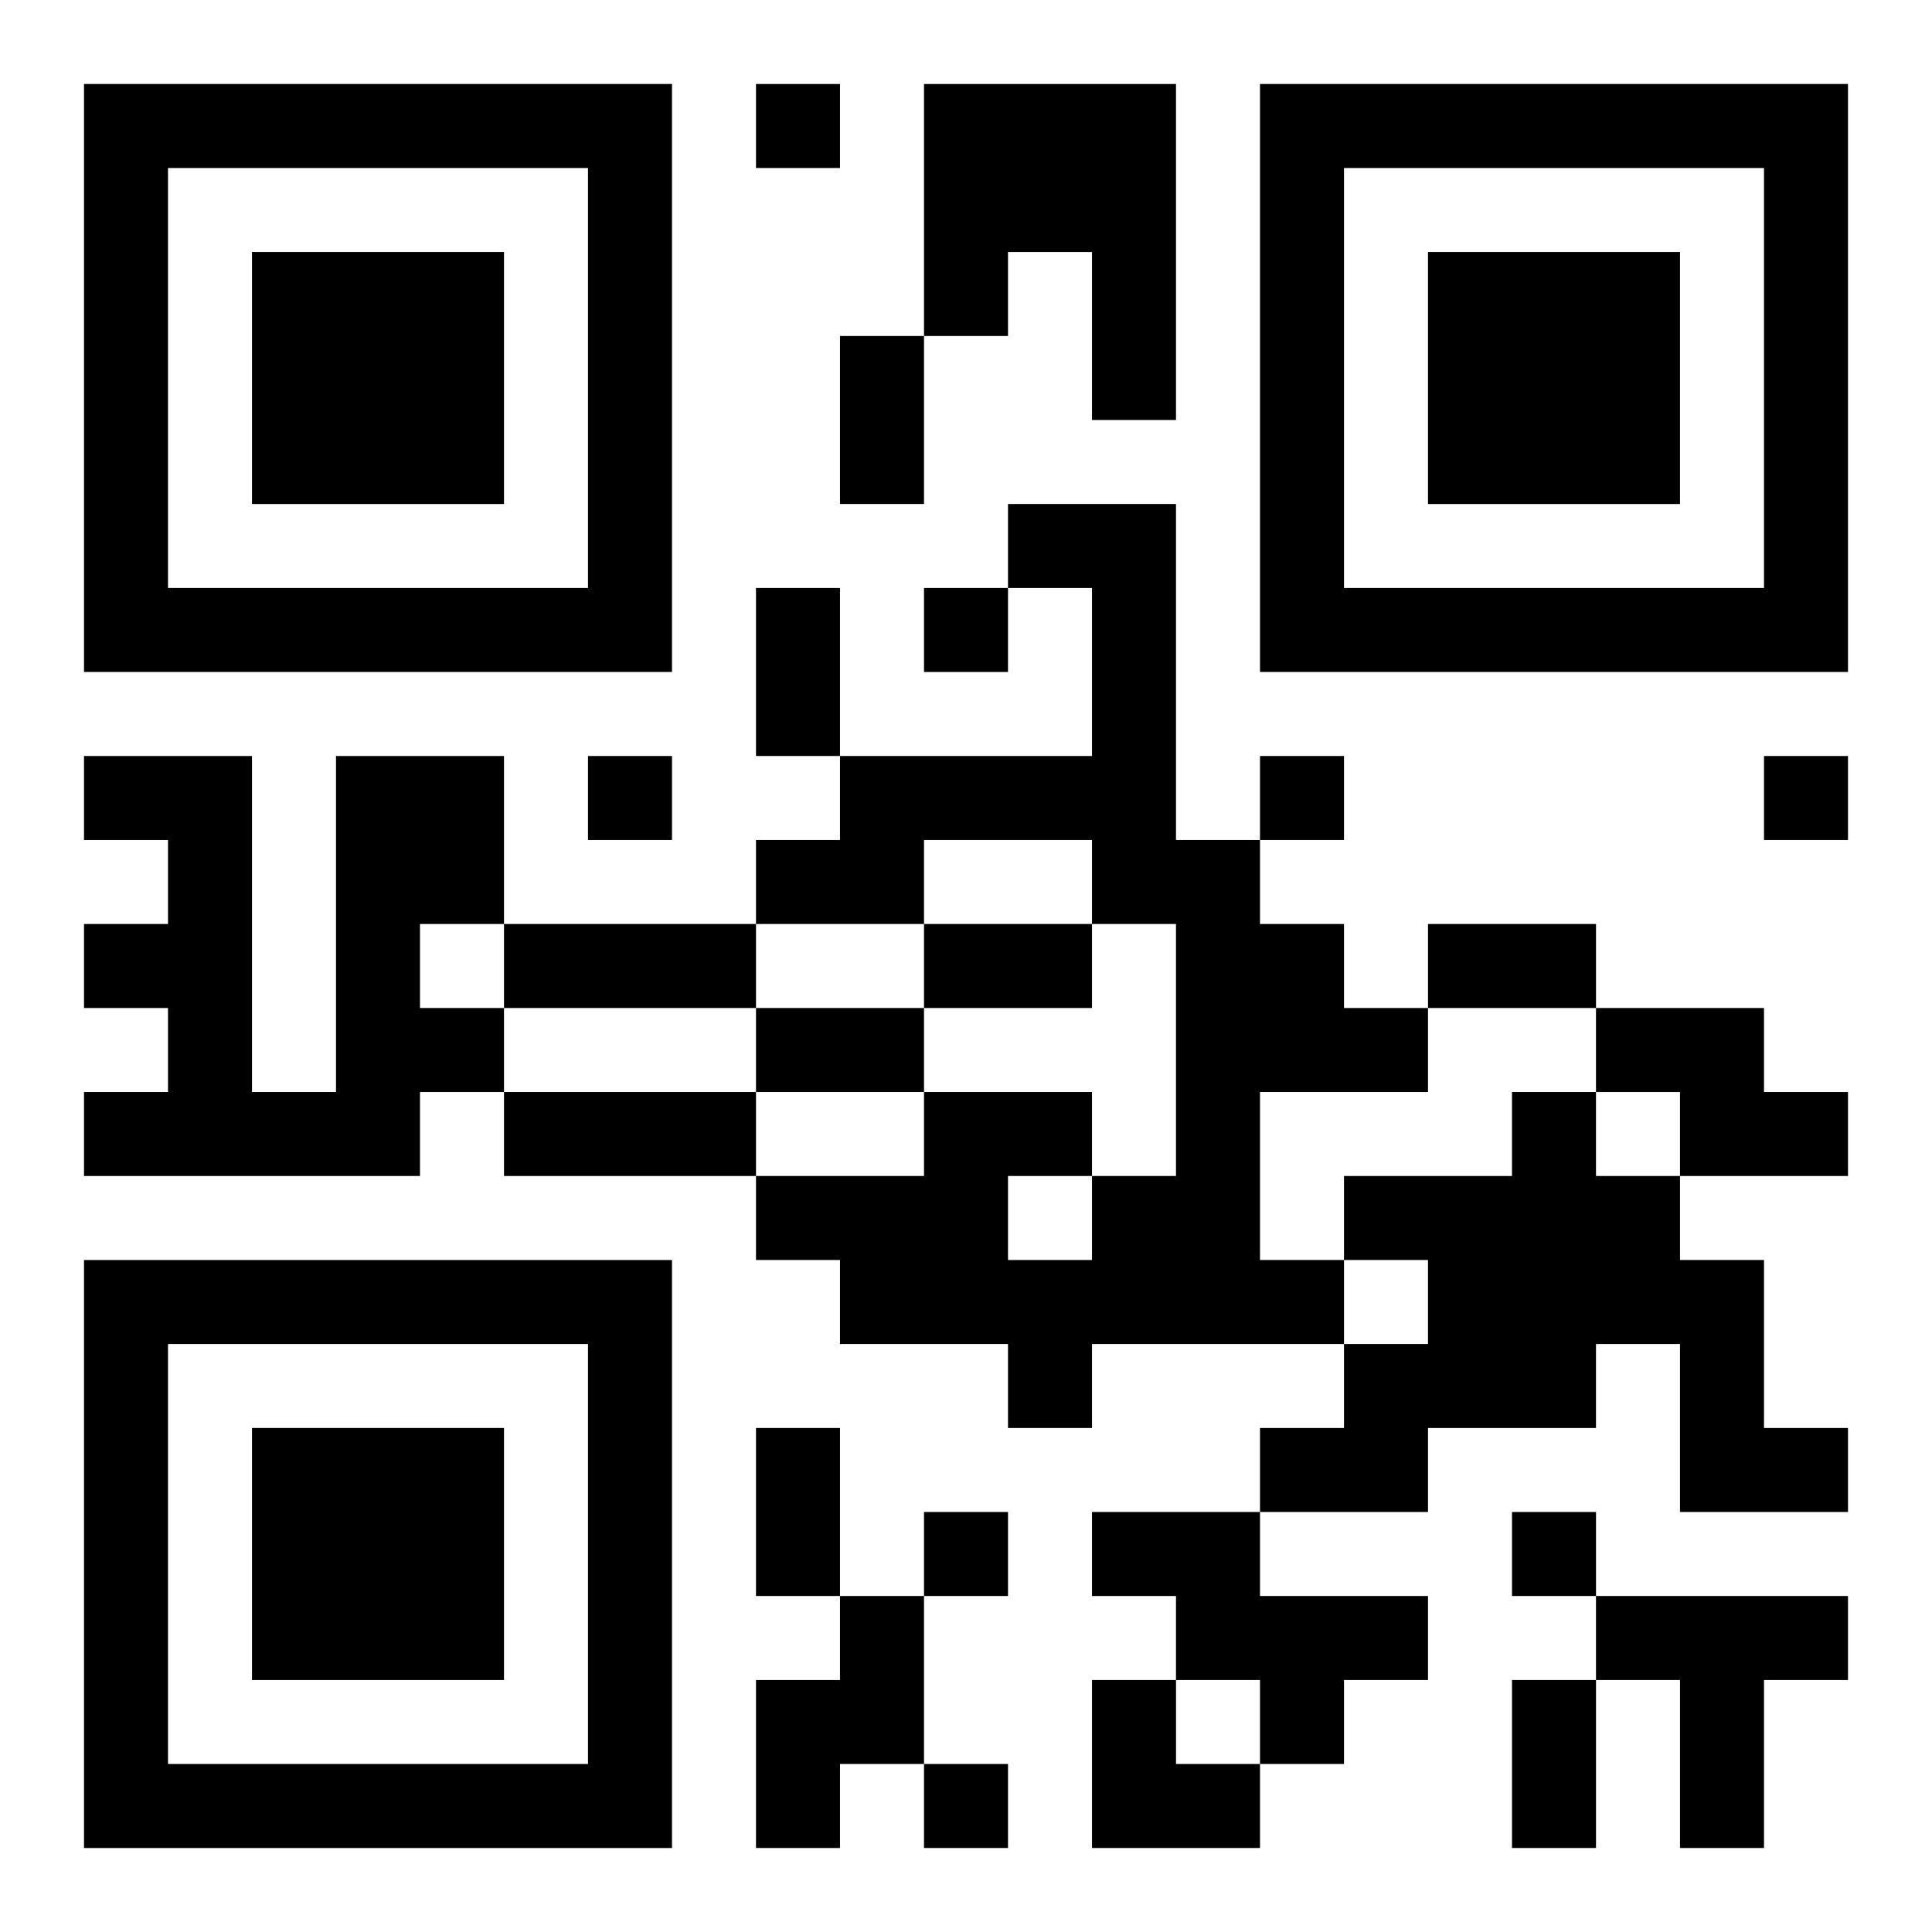
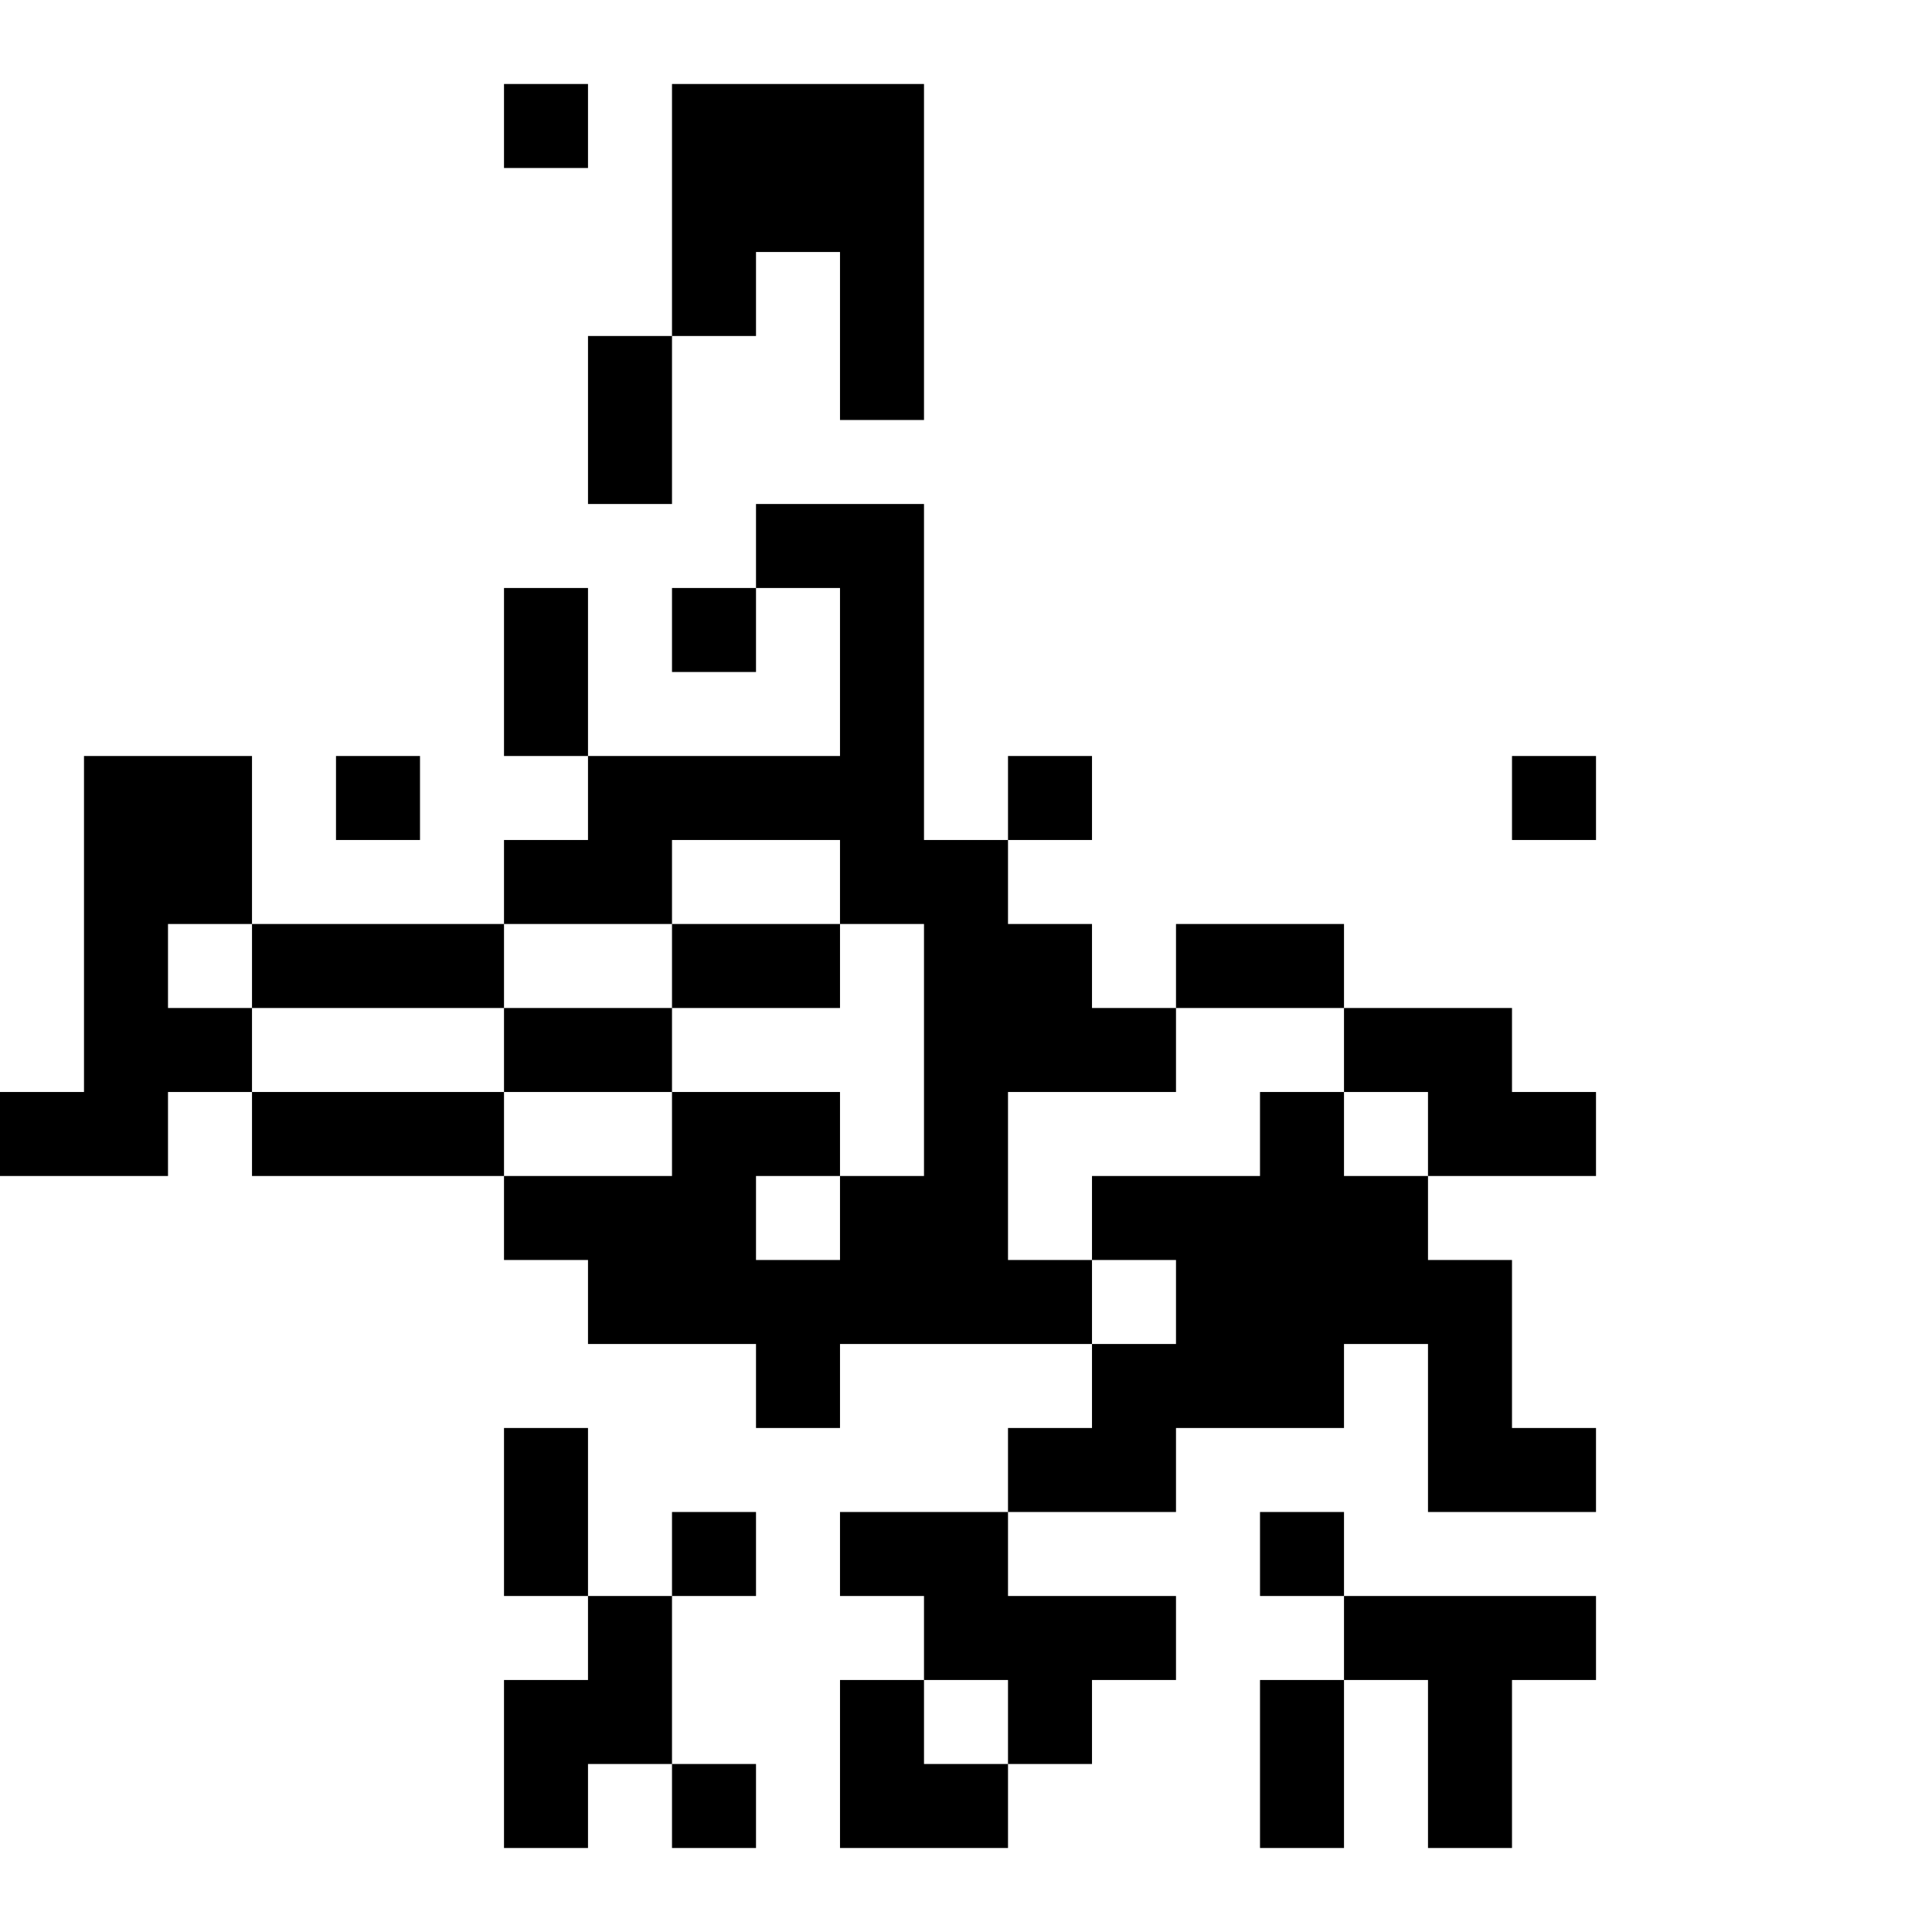
<svg xmlns="http://www.w3.org/2000/svg" xmlns:xlink="http://www.w3.org/1999/xlink" width="250" height="250" baseProfile="full" version="1.1" viewBox="-1 -1 23 23">
  <symbol id="a">
-     <path d="m0 7v7h7v-7h-7zm1 1h5v5h-5v-5zm1 1v3h3v-3h-3z" />
-   </symbol>
+     </symbol>
  <use y="-7" xlink:href="#a" />
  <use y="7" xlink:href="#a" />
  <use x="14" y="-7" xlink:href="#a" />
-   <path d="m10 0h3v4h-1v-2h-1v1h-1v-3m1 5h2v4h1v1h1v1h1v1h-2v2h1v1h-3v1h-1v-1h-2v-1h-1v-1h2v-1h2v1h1v-3h-1v-1h-2v1h-2v-1h1v-1h3v-2h-1v-1m0 8v1h1v-1h-1m-8-5h2v2h-1v1h1v1h-1v1h-4v-1h1v-1h-1v-1h1v-1h-1v-1h2v4h1v-4m15 3h2v1h1v1h-2v-1h-1v-1m-1 1h1v1h1v1h1v2h1v1h-2v-2h-1v1h-2v1h-2v-1h1v-1h1v-1h-1v-1h2v-1m-5 5h2v1h2v1h-1v1h-1v-1h-1v-1h-1v-1m-3 1h1v2h-1v1h-1v-2h1v-1m9 0h3v1h-1v2h-1v-2h-1v-1m-10-18v1h1v-1h-1m2 6v1h1v-1h-1m-4 2v1h1v-1h-1m8 0v1h1v-1h-1m6 0v1h1v-1h-1m-10 9v1h1v-1h-1m7 0v1h1v-1h-1m-7 3v1h1v-1h-1m-1-17h1v2h-1v-2m-1 3h1v2h-1v-2m-3 4h3v1h-3v-1m5 0h2v1h-2v-1m6 0h2v1h-2v-1m-8 1h2v1h-2v-1m-3 1h3v1h-3v-1m3 4h1v2h-1v-2m9 3h1v2h-1v-2m-5 0h1v1h1v1h-2z" />
+   <path d="m10 0v4h-1v-2h-1v1h-1v-3m1 5h2v4h1v1h1v1h1v1h-2v2h1v1h-3v1h-1v-1h-2v-1h-1v-1h2v-1h2v1h1v-3h-1v-1h-2v1h-2v-1h1v-1h3v-2h-1v-1m0 8v1h1v-1h-1m-8-5h2v2h-1v1h1v1h-1v1h-4v-1h1v-1h-1v-1h1v-1h-1v-1h2v4h1v-4m15 3h2v1h1v1h-2v-1h-1v-1m-1 1h1v1h1v1h1v2h1v1h-2v-2h-1v1h-2v1h-2v-1h1v-1h1v-1h-1v-1h2v-1m-5 5h2v1h2v1h-1v1h-1v-1h-1v-1h-1v-1m-3 1h1v2h-1v1h-1v-2h1v-1m9 0h3v1h-1v2h-1v-2h-1v-1m-10-18v1h1v-1h-1m2 6v1h1v-1h-1m-4 2v1h1v-1h-1m8 0v1h1v-1h-1m6 0v1h1v-1h-1m-10 9v1h1v-1h-1m7 0v1h1v-1h-1m-7 3v1h1v-1h-1m-1-17h1v2h-1v-2m-1 3h1v2h-1v-2m-3 4h3v1h-3v-1m5 0h2v1h-2v-1m6 0h2v1h-2v-1m-8 1h2v1h-2v-1m-3 1h3v1h-3v-1m3 4h1v2h-1v-2m9 3h1v2h-1v-2m-5 0h1v1h1v1h-2z" />
</svg>